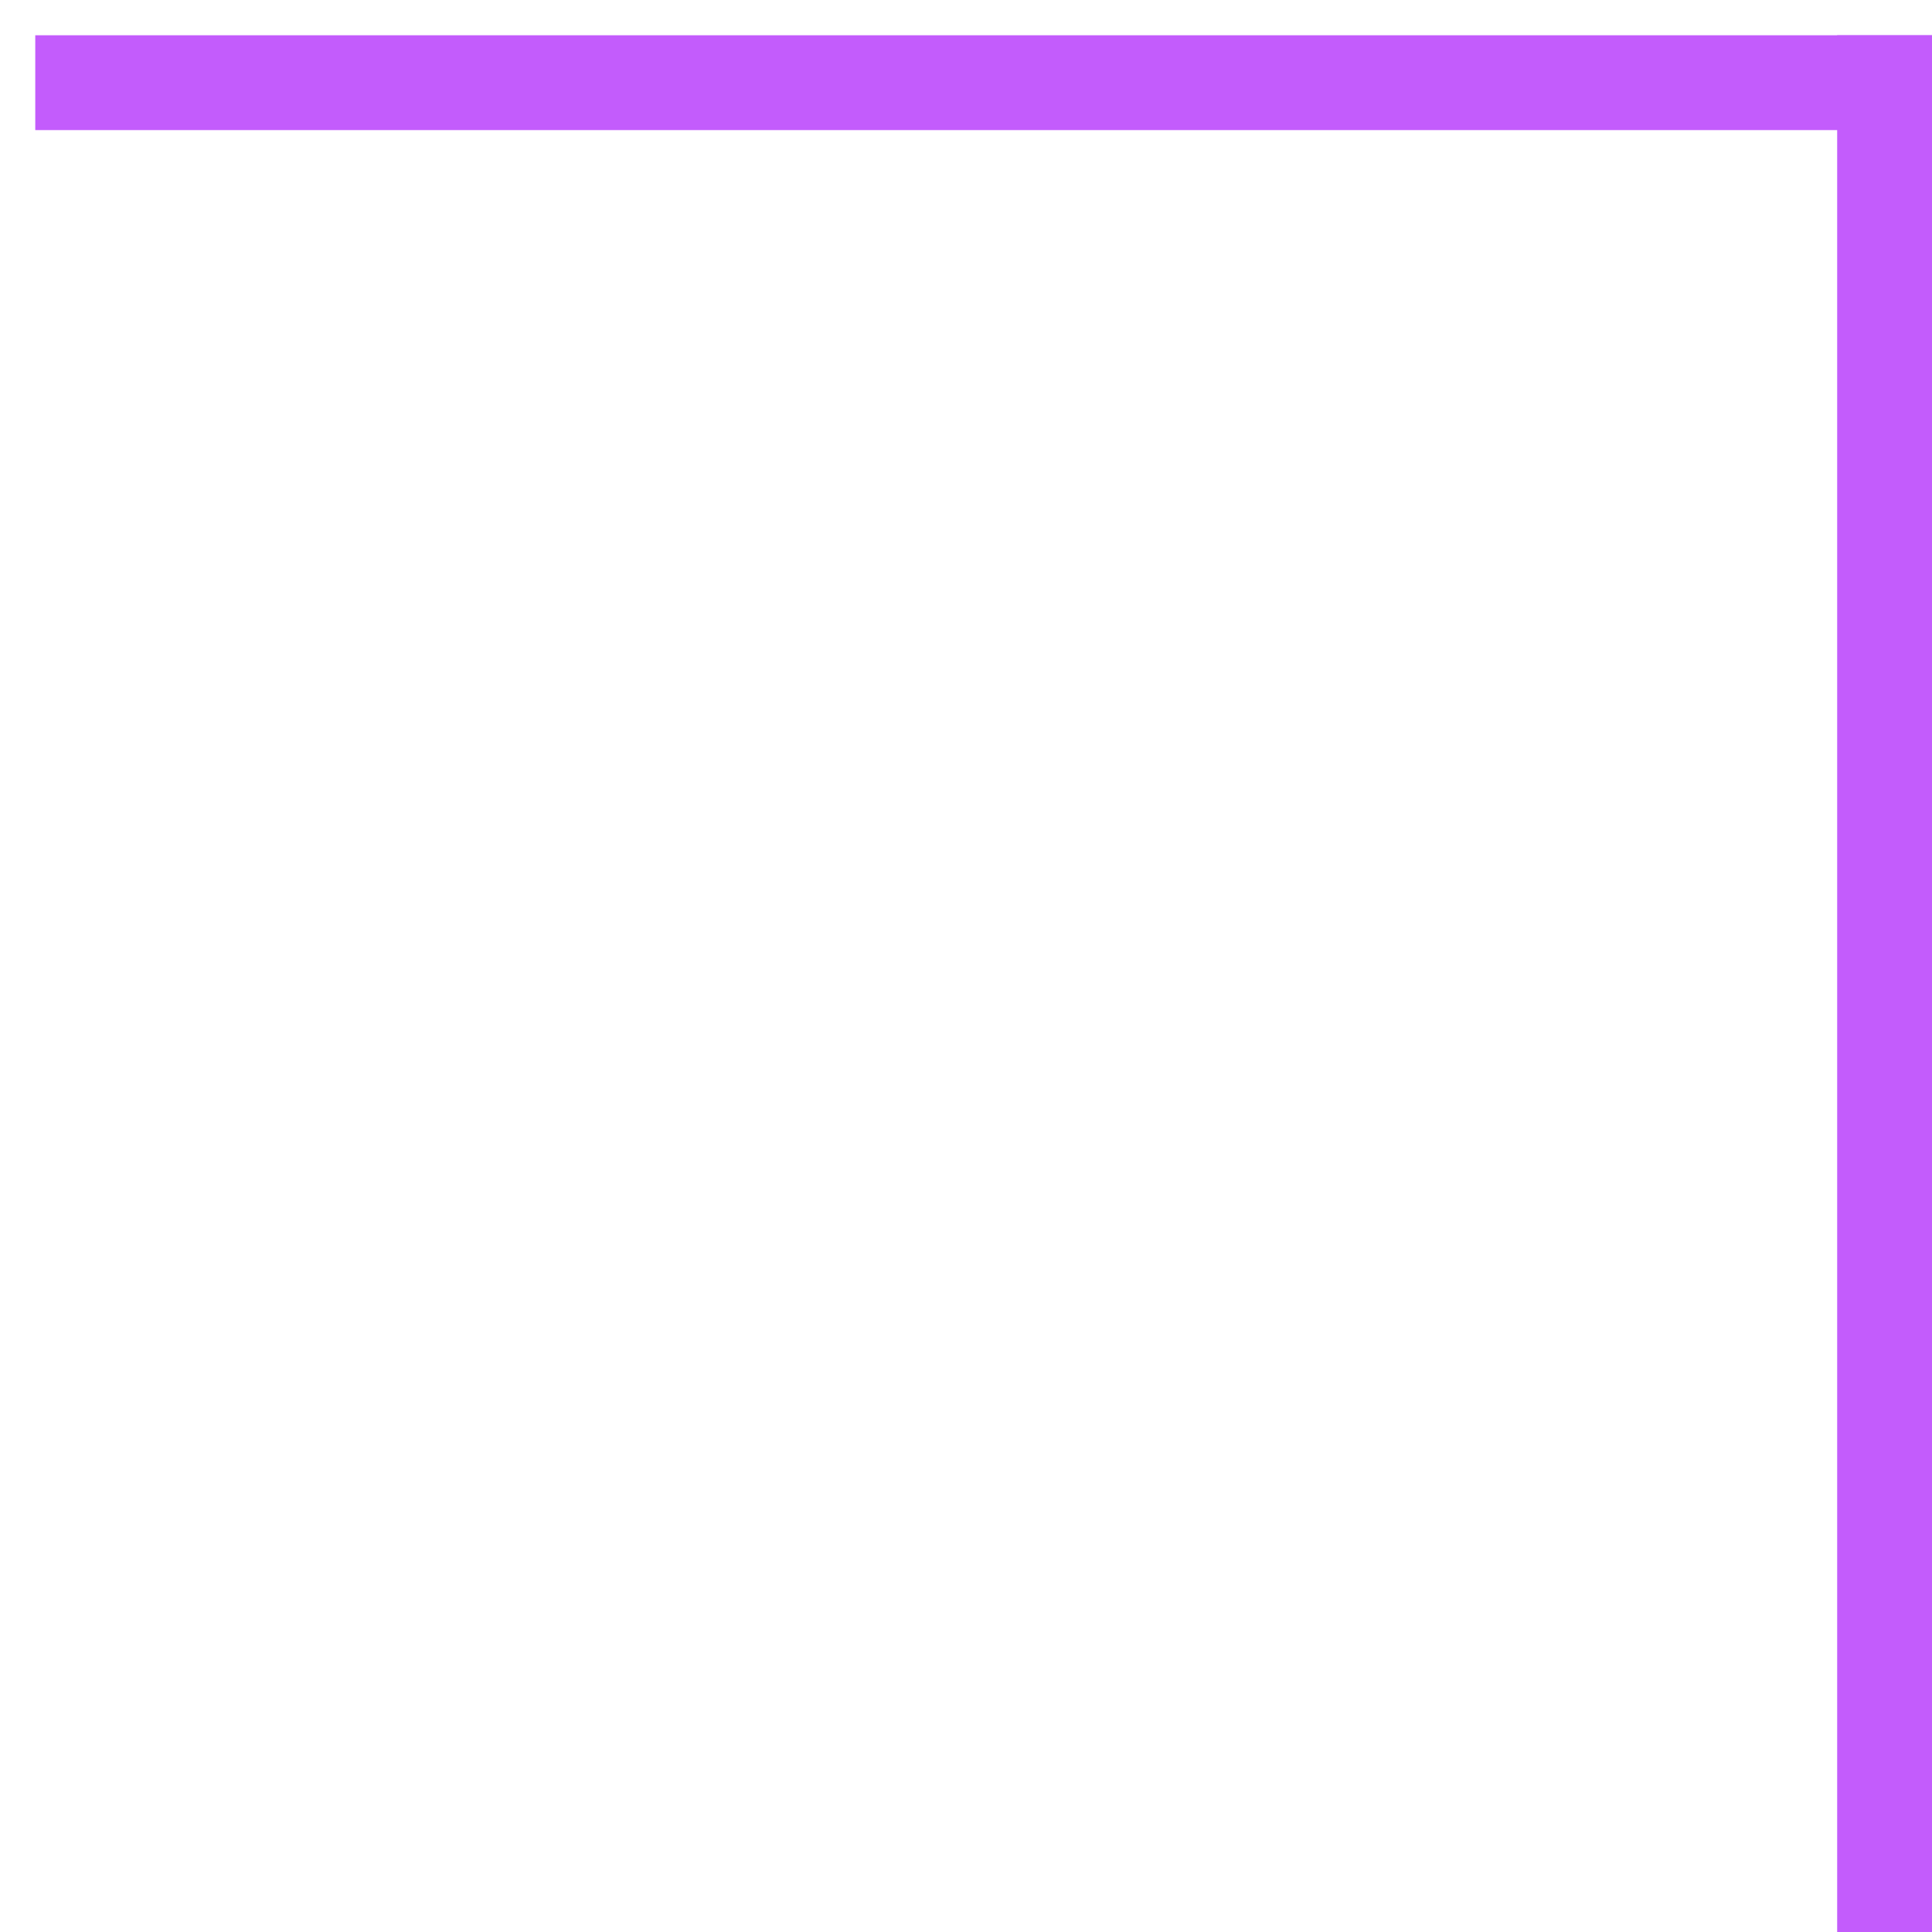
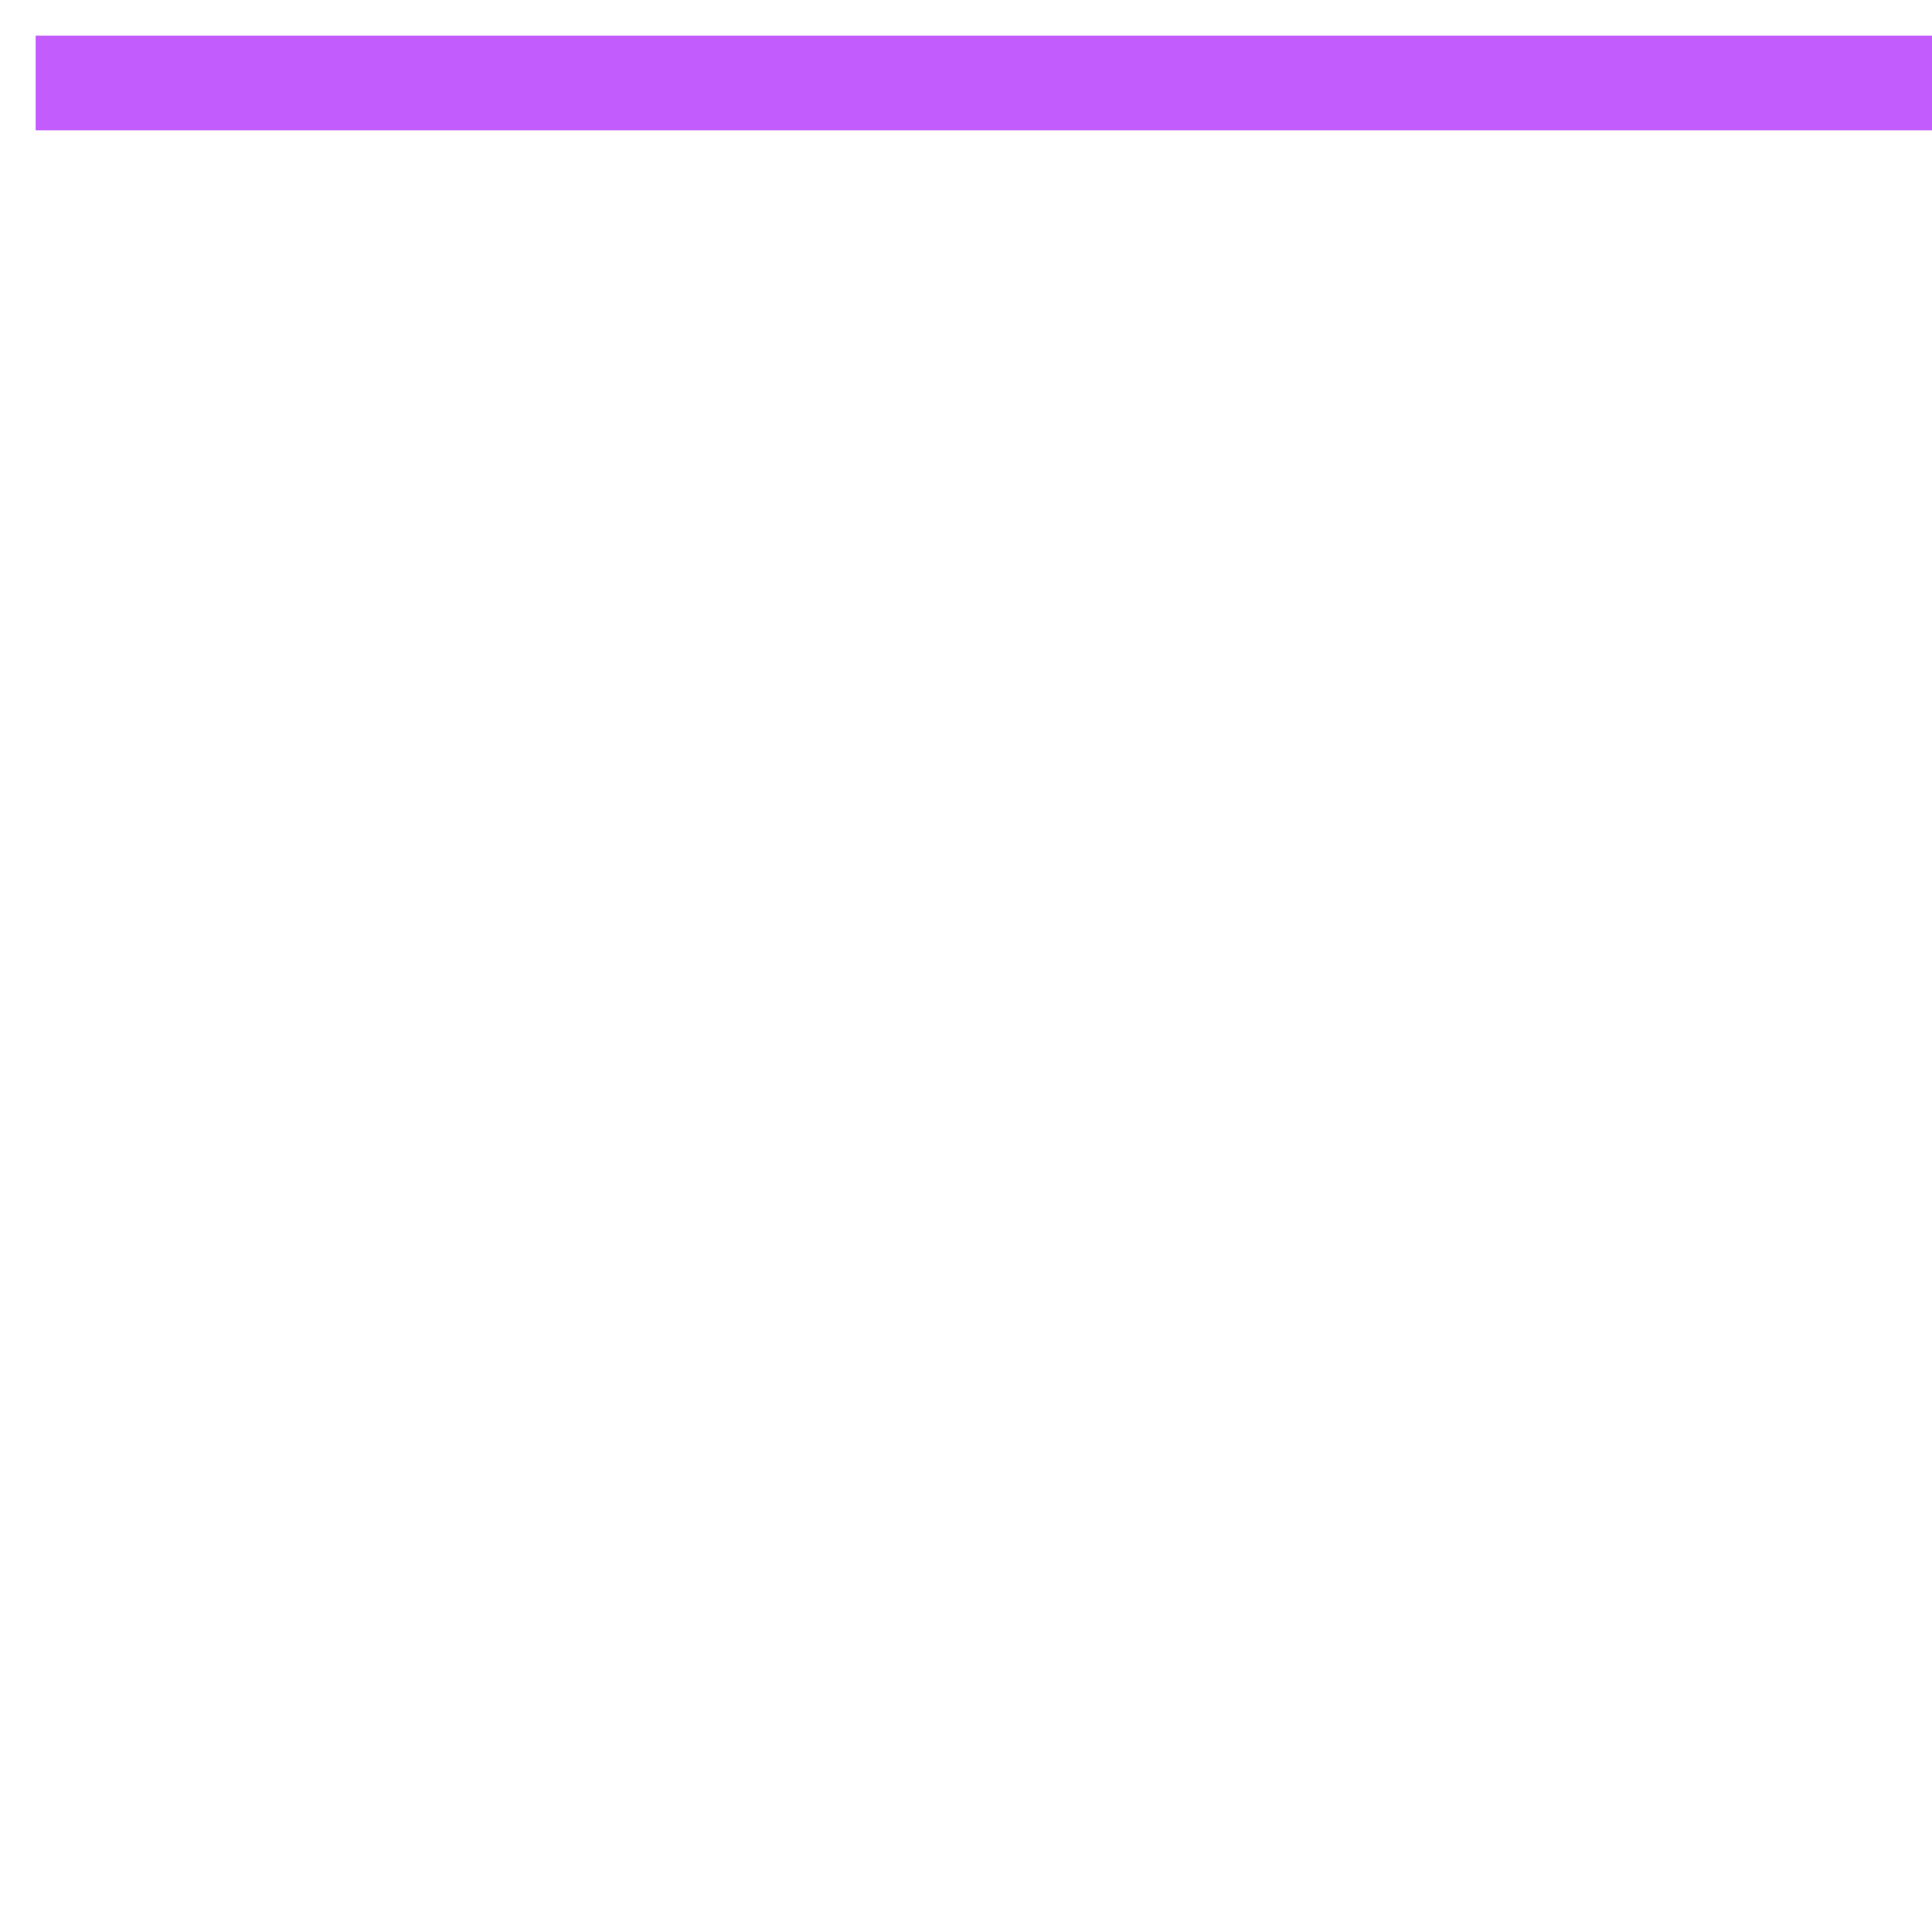
<svg xmlns="http://www.w3.org/2000/svg" width="24" height="24" viewBox="0 0 24 24" fill="none">
-   <line x1="23.411" y1="24" x2="23.411" y2="0.438" stroke="#C35CFC" stroke-width="1.178" />
  <line x1="24" y1="1.027" x2="0.438" y2="1.027" stroke="#C35CFC" stroke-width="1.178" />
</svg>